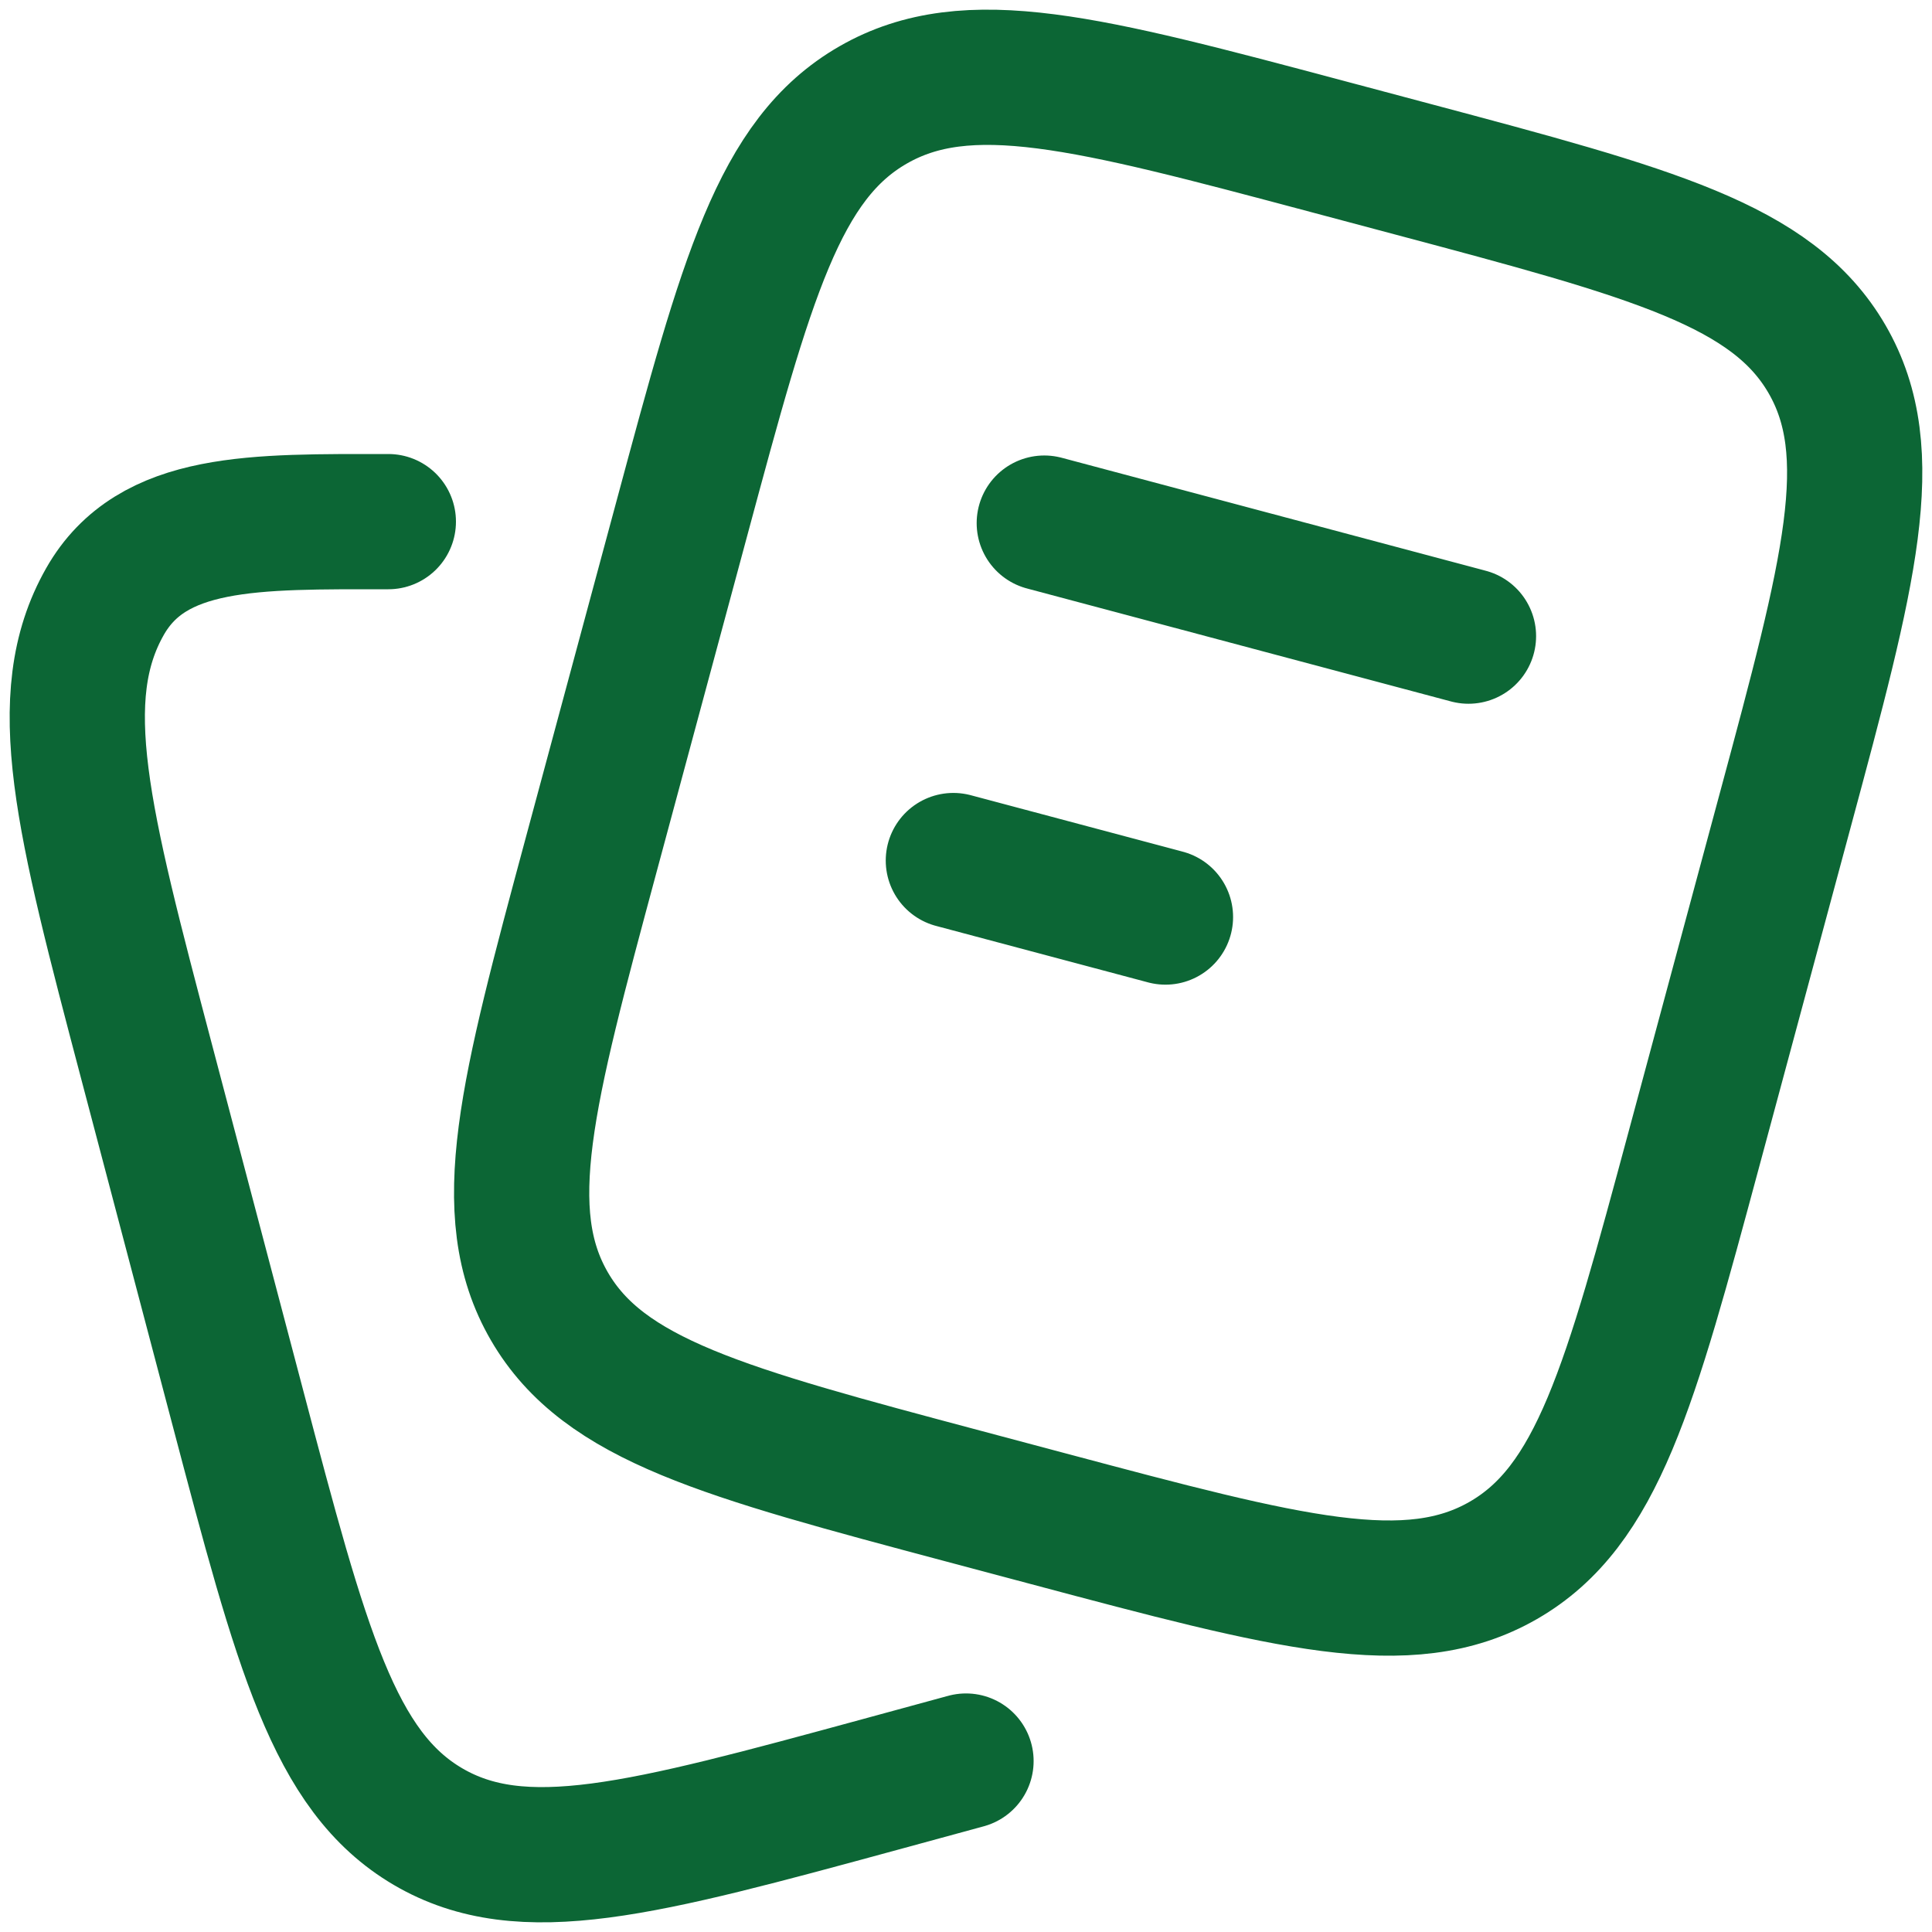
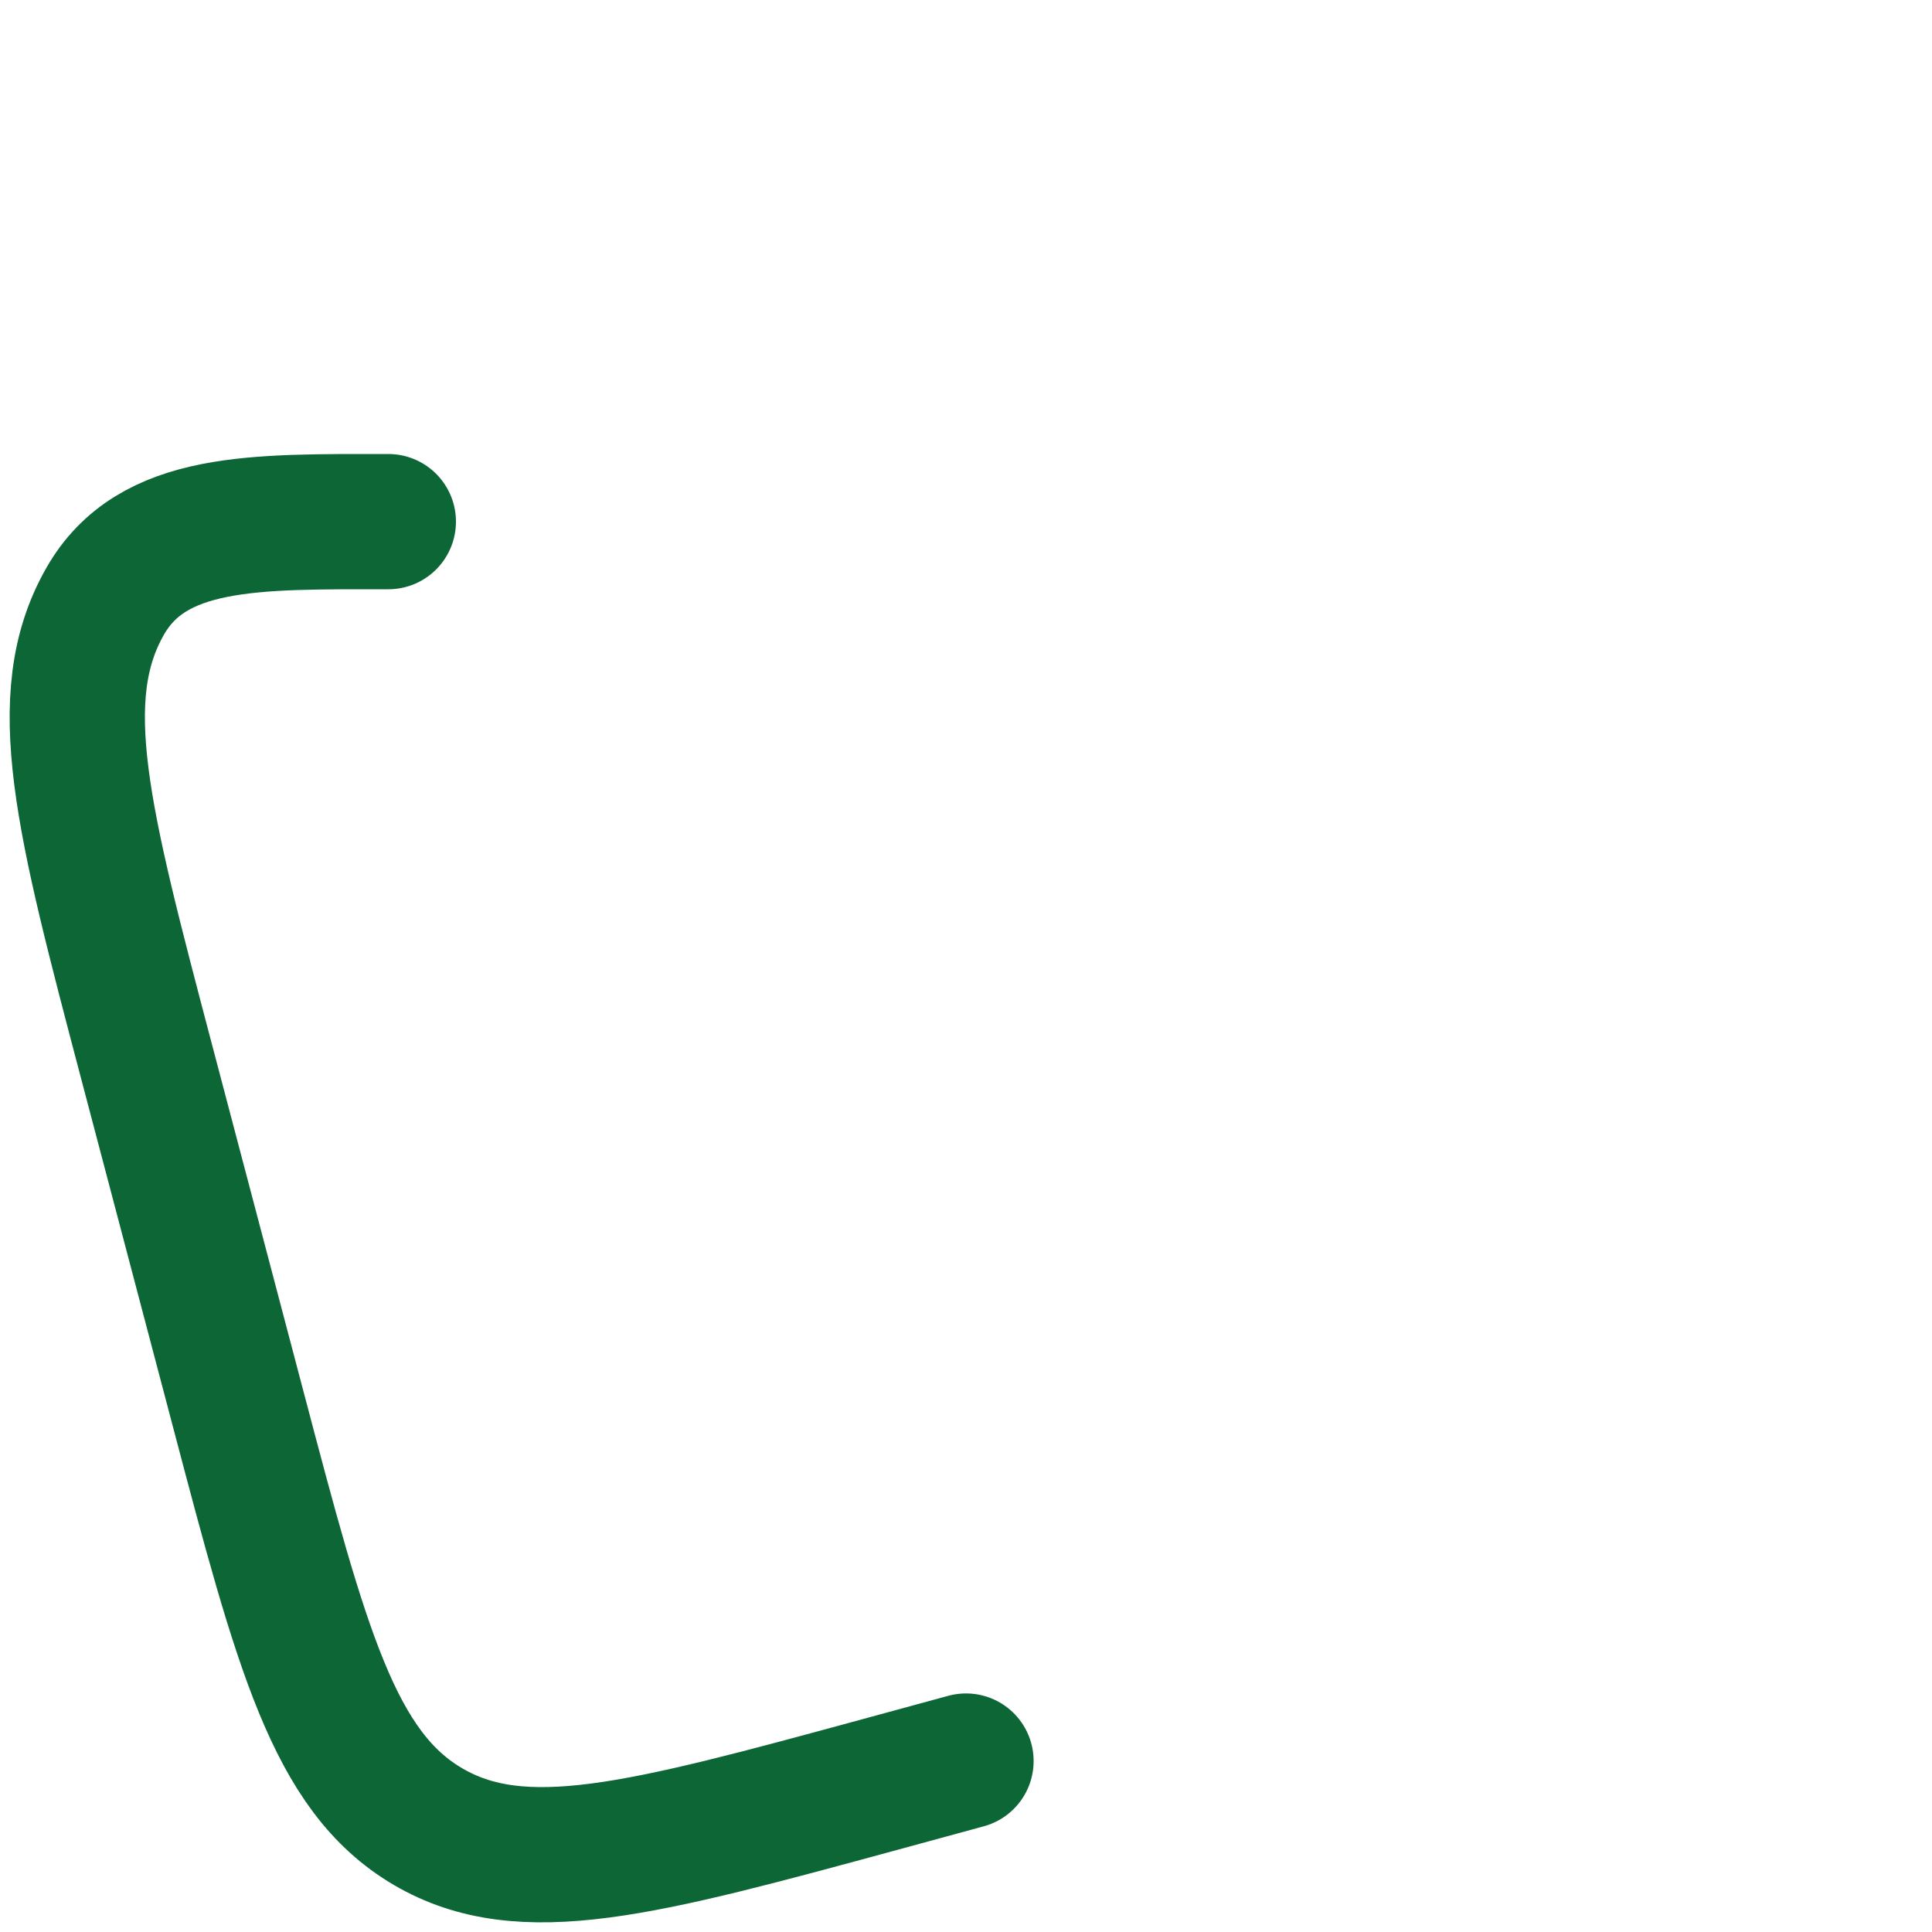
<svg xmlns="http://www.w3.org/2000/svg" width="50" height="50" viewBox="0 0 50 50" fill="none">
-   <path d="M27.026 13.538L38.004 16.463M24.673 22.271L30.162 23.733M24.946 38.723L27.142 39.308C33.351 40.962 36.456 41.789 38.902 40.385C41.348 38.981 42.181 35.893 43.844 29.719L46.197 20.986C47.861 14.811 48.693 11.724 47.281 9.291C45.869 6.859 42.764 6.032 36.554 4.377L34.358 3.792C28.149 2.138 25.044 1.31 22.598 2.715C20.151 4.119 19.32 7.206 17.656 13.381L15.302 22.114C13.639 28.289 12.806 31.376 14.219 33.809C15.631 36.241 18.736 37.068 24.946 38.723Z" stroke="#0C6635" stroke-width="3.5" stroke-linecap="round" />
  <path d="M25 45.576L22.81 46.173C16.614 47.86 13.517 48.703 11.076 47.272C8.636 45.84 7.806 42.692 6.146 36.396L3.798 27.492C2.138 21.196 1.308 18.048 2.717 15.568C3.936 13.422 6.6 13.501 10.05 13.5" stroke="#0C6635" stroke-width="3.5" stroke-linecap="round" />
</svg>